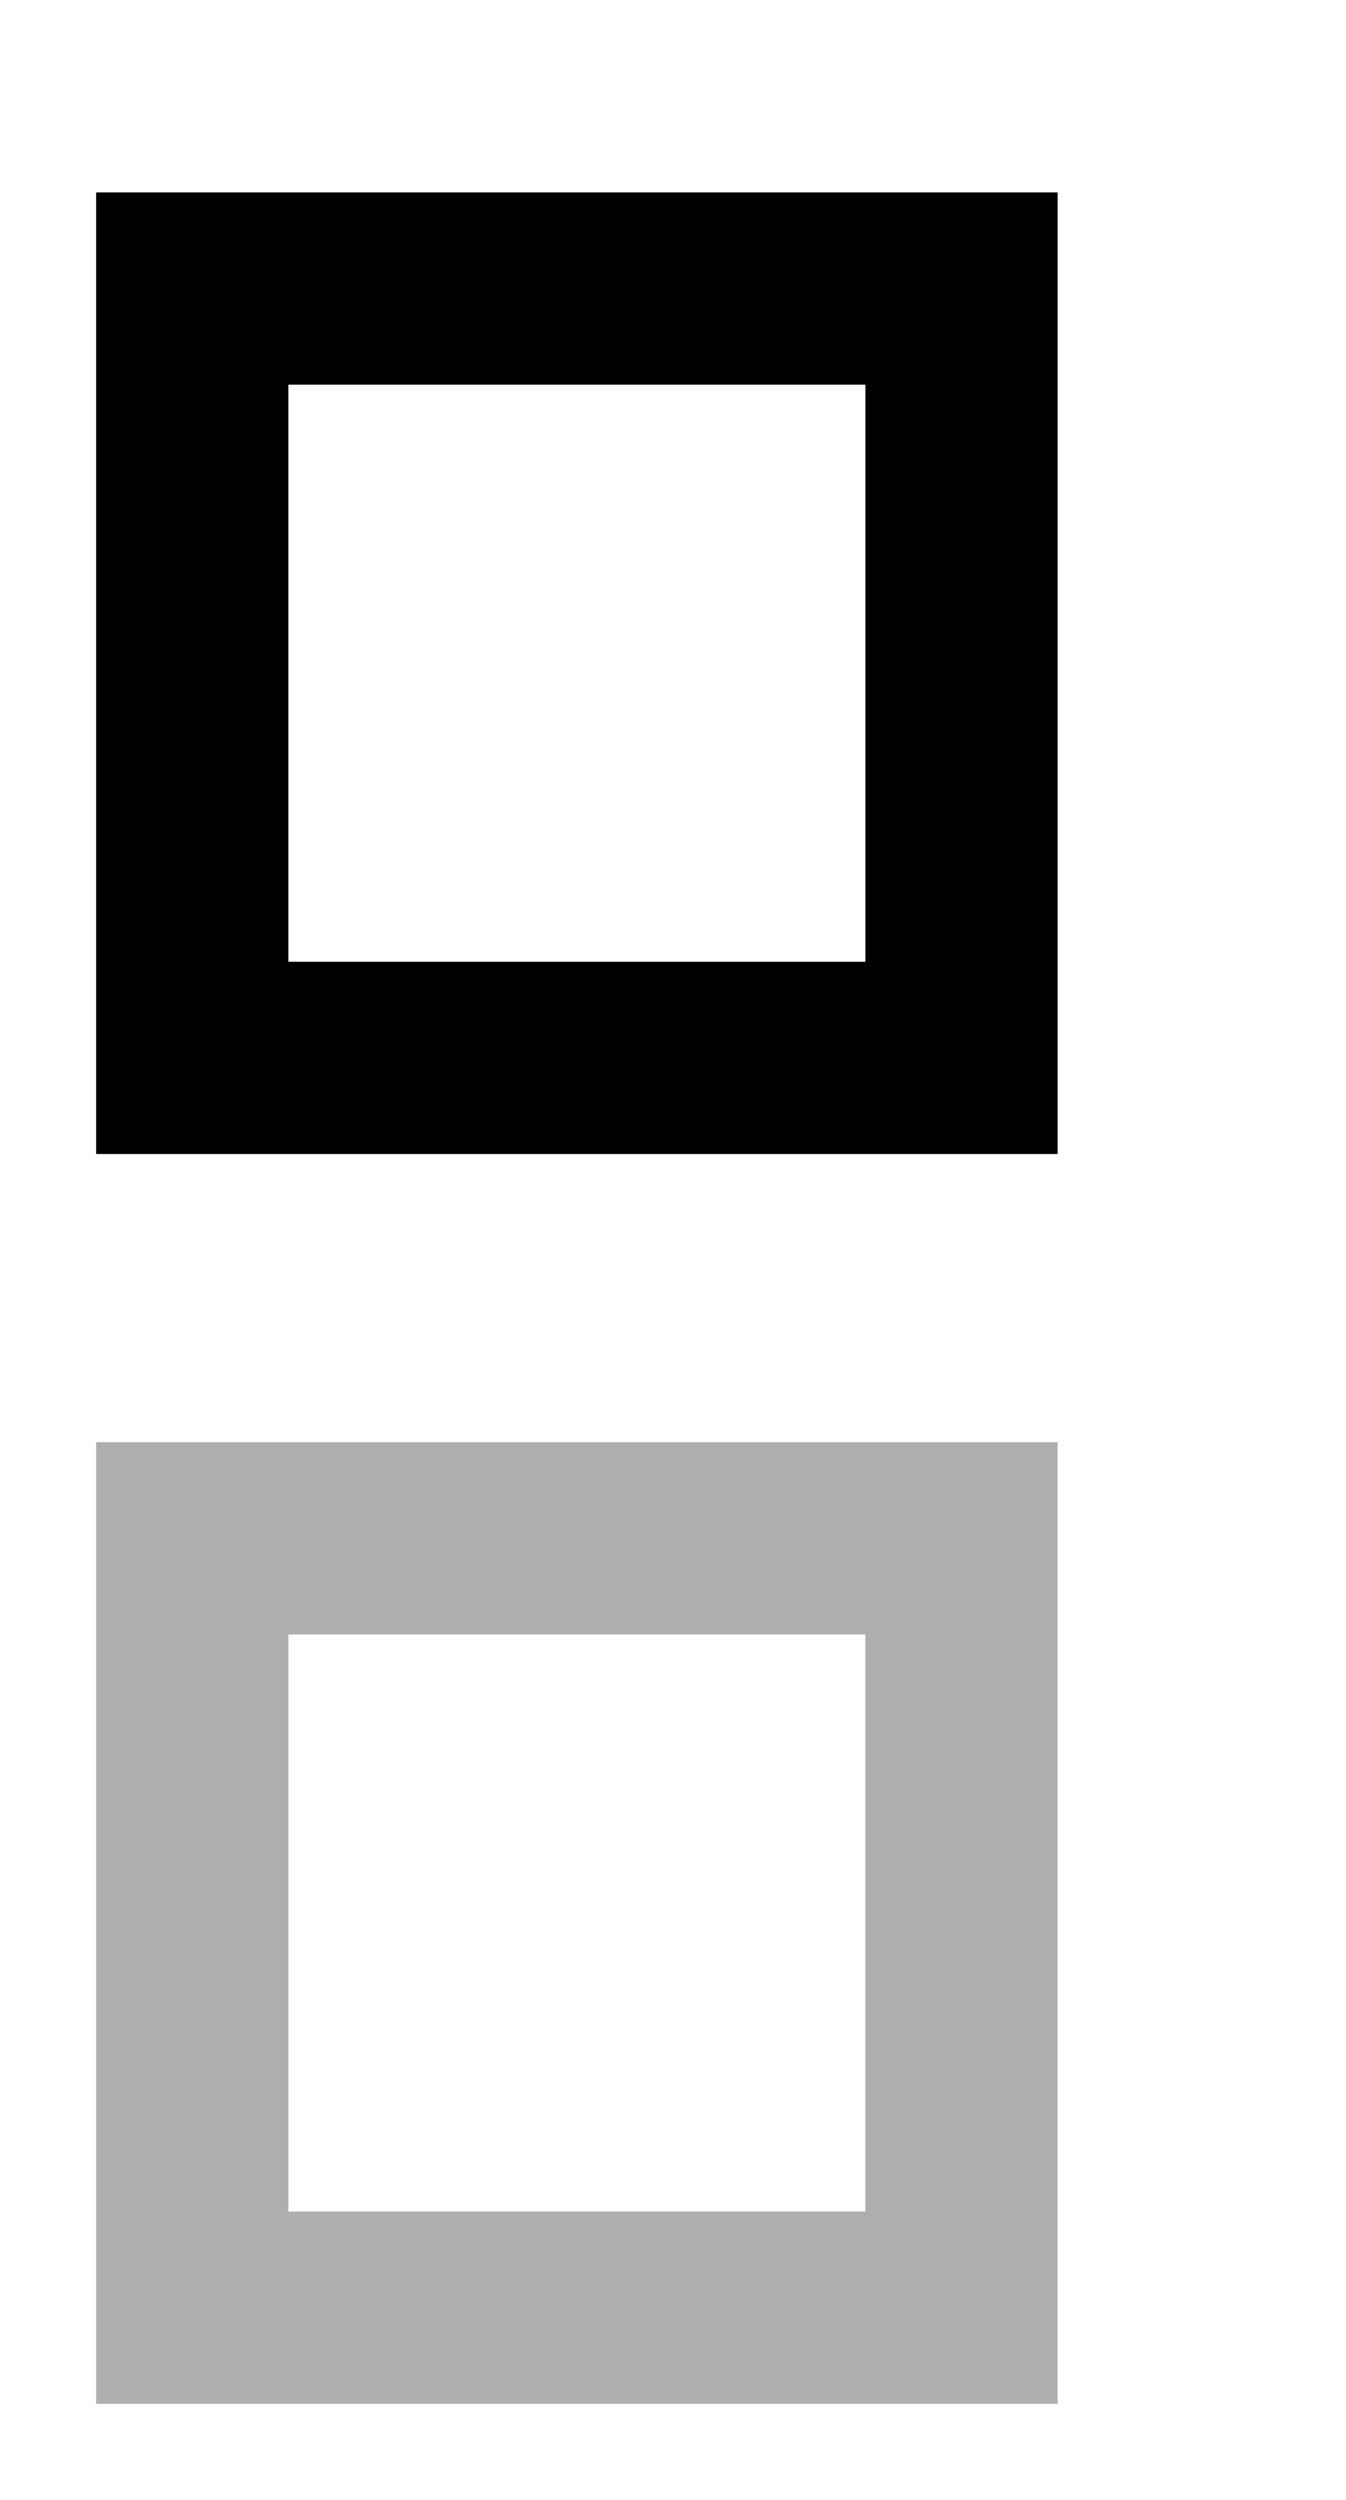
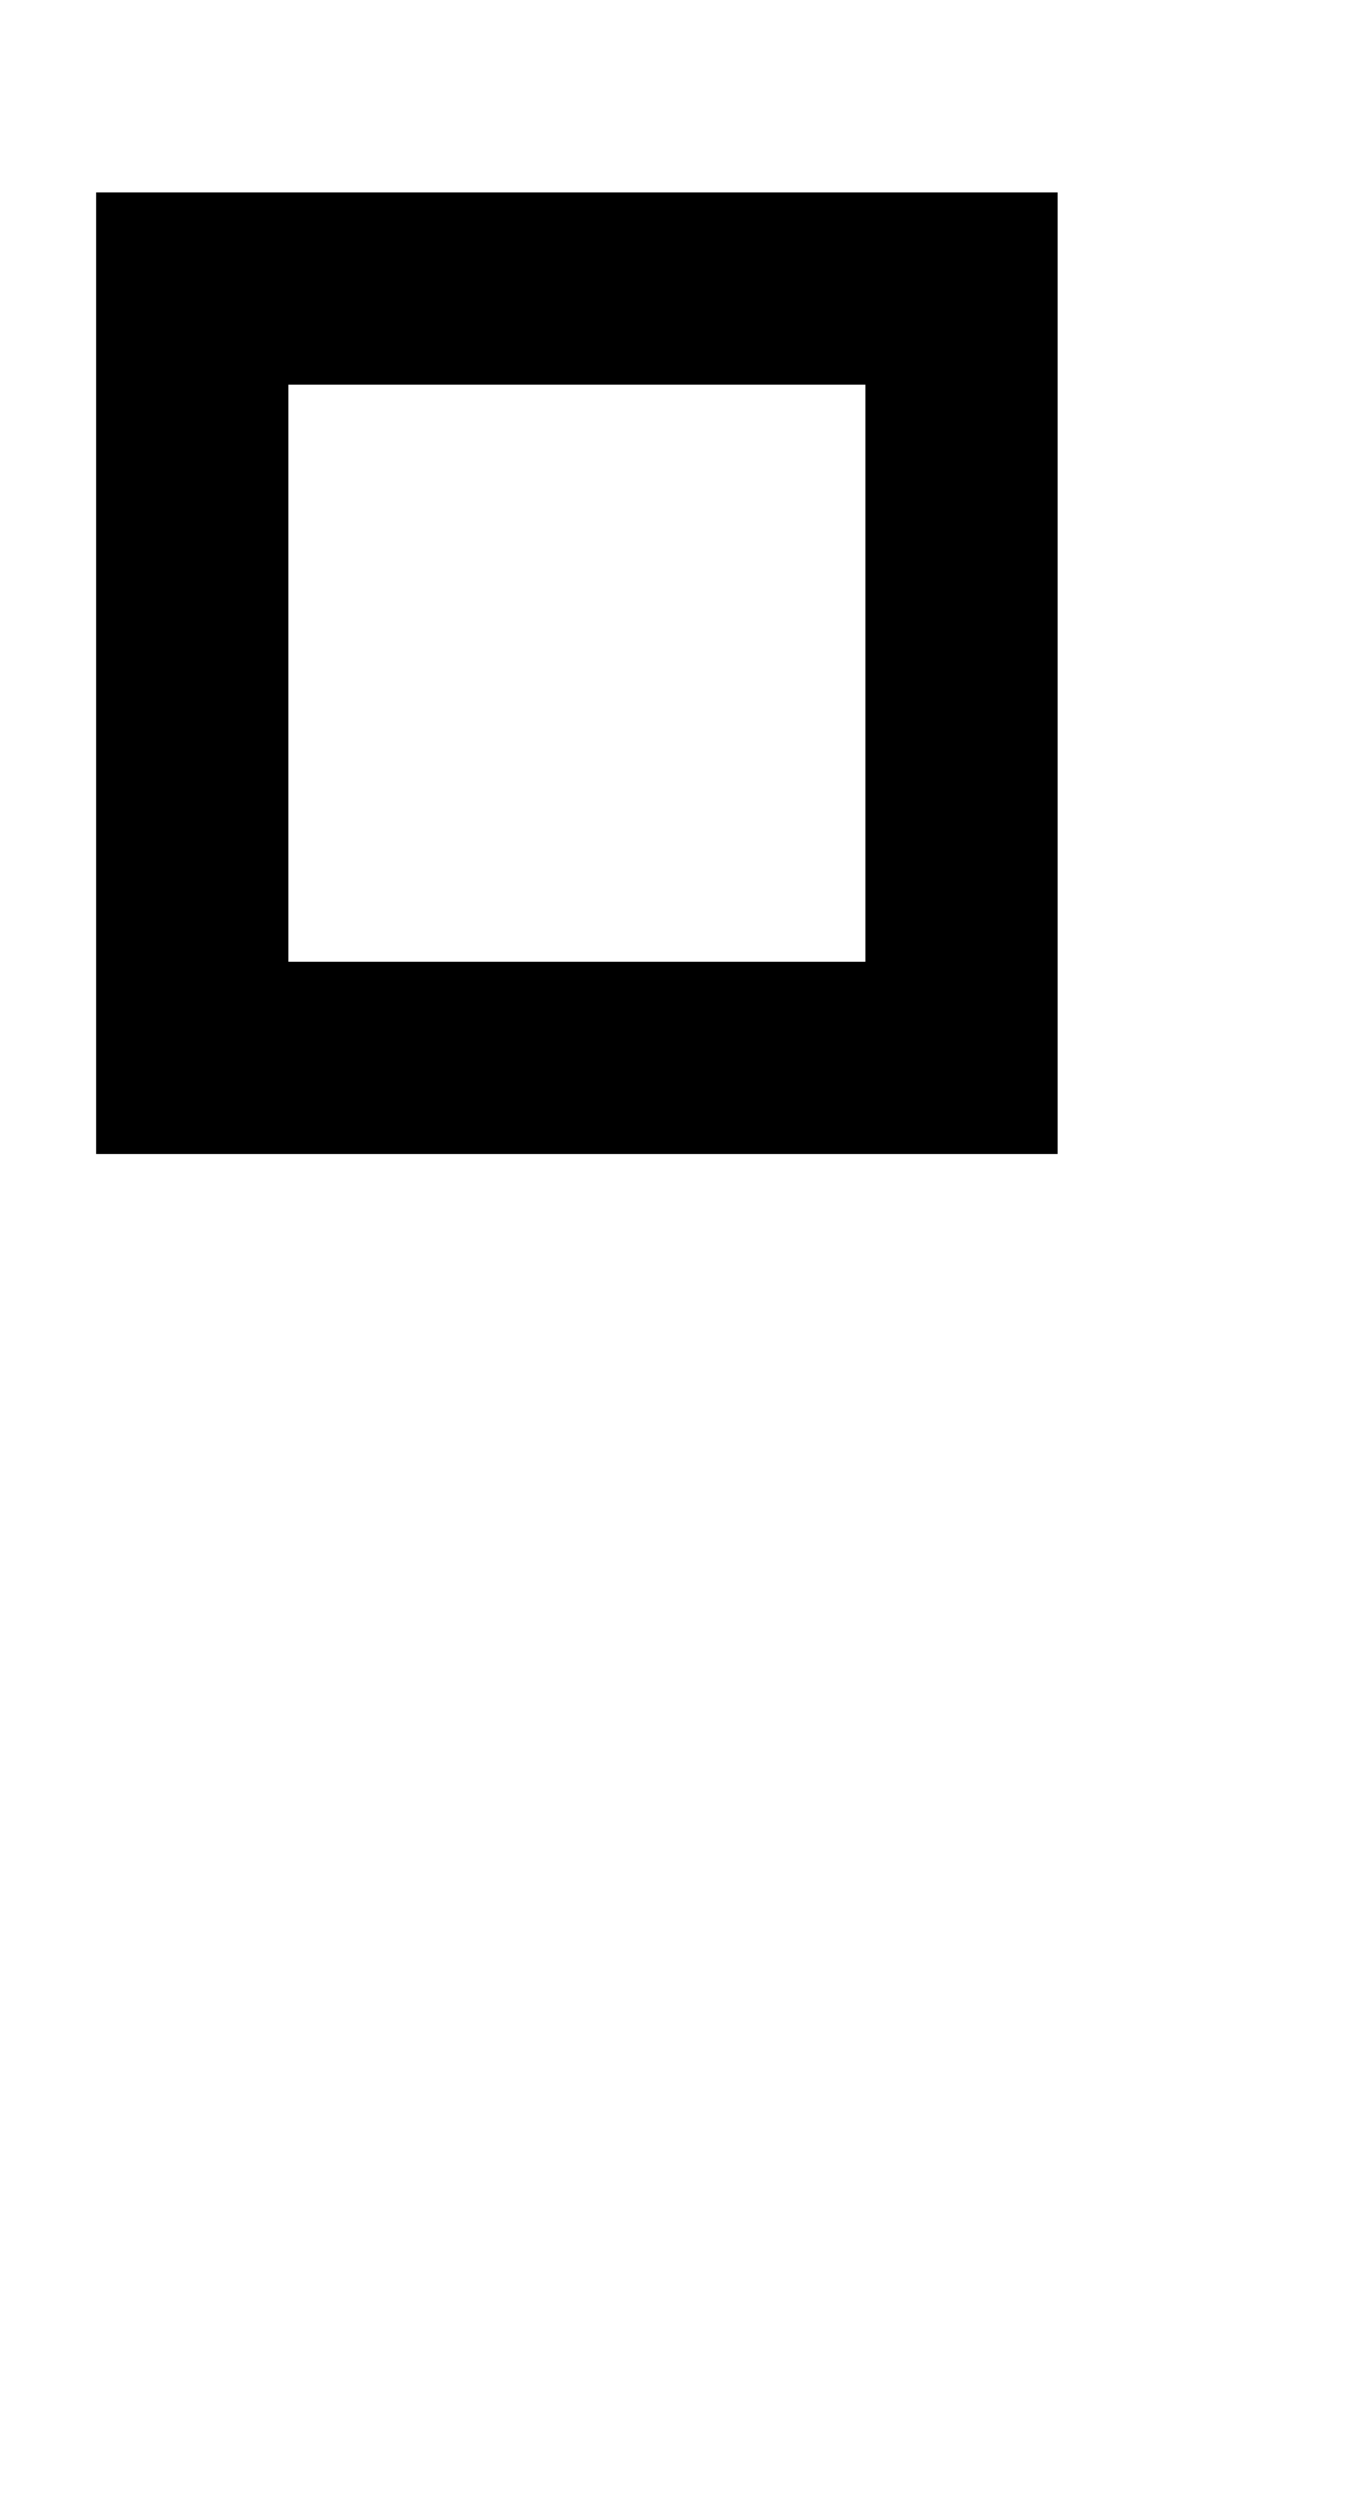
<svg xmlns="http://www.w3.org/2000/svg" id="bitmap:14-32" width="14" height="26" version="1.1" viewBox="0 0 3.704 6.879">
  <rect x=".529" y=".794" width="2.117" height="2.117" fill="none" stroke="#000" stroke-width=".529" />
-   <rect x=".529" y="4.233" width="2.117" height="2.117" fill="none" stroke="#aeaeae" stroke-width=".529" />
</svg>